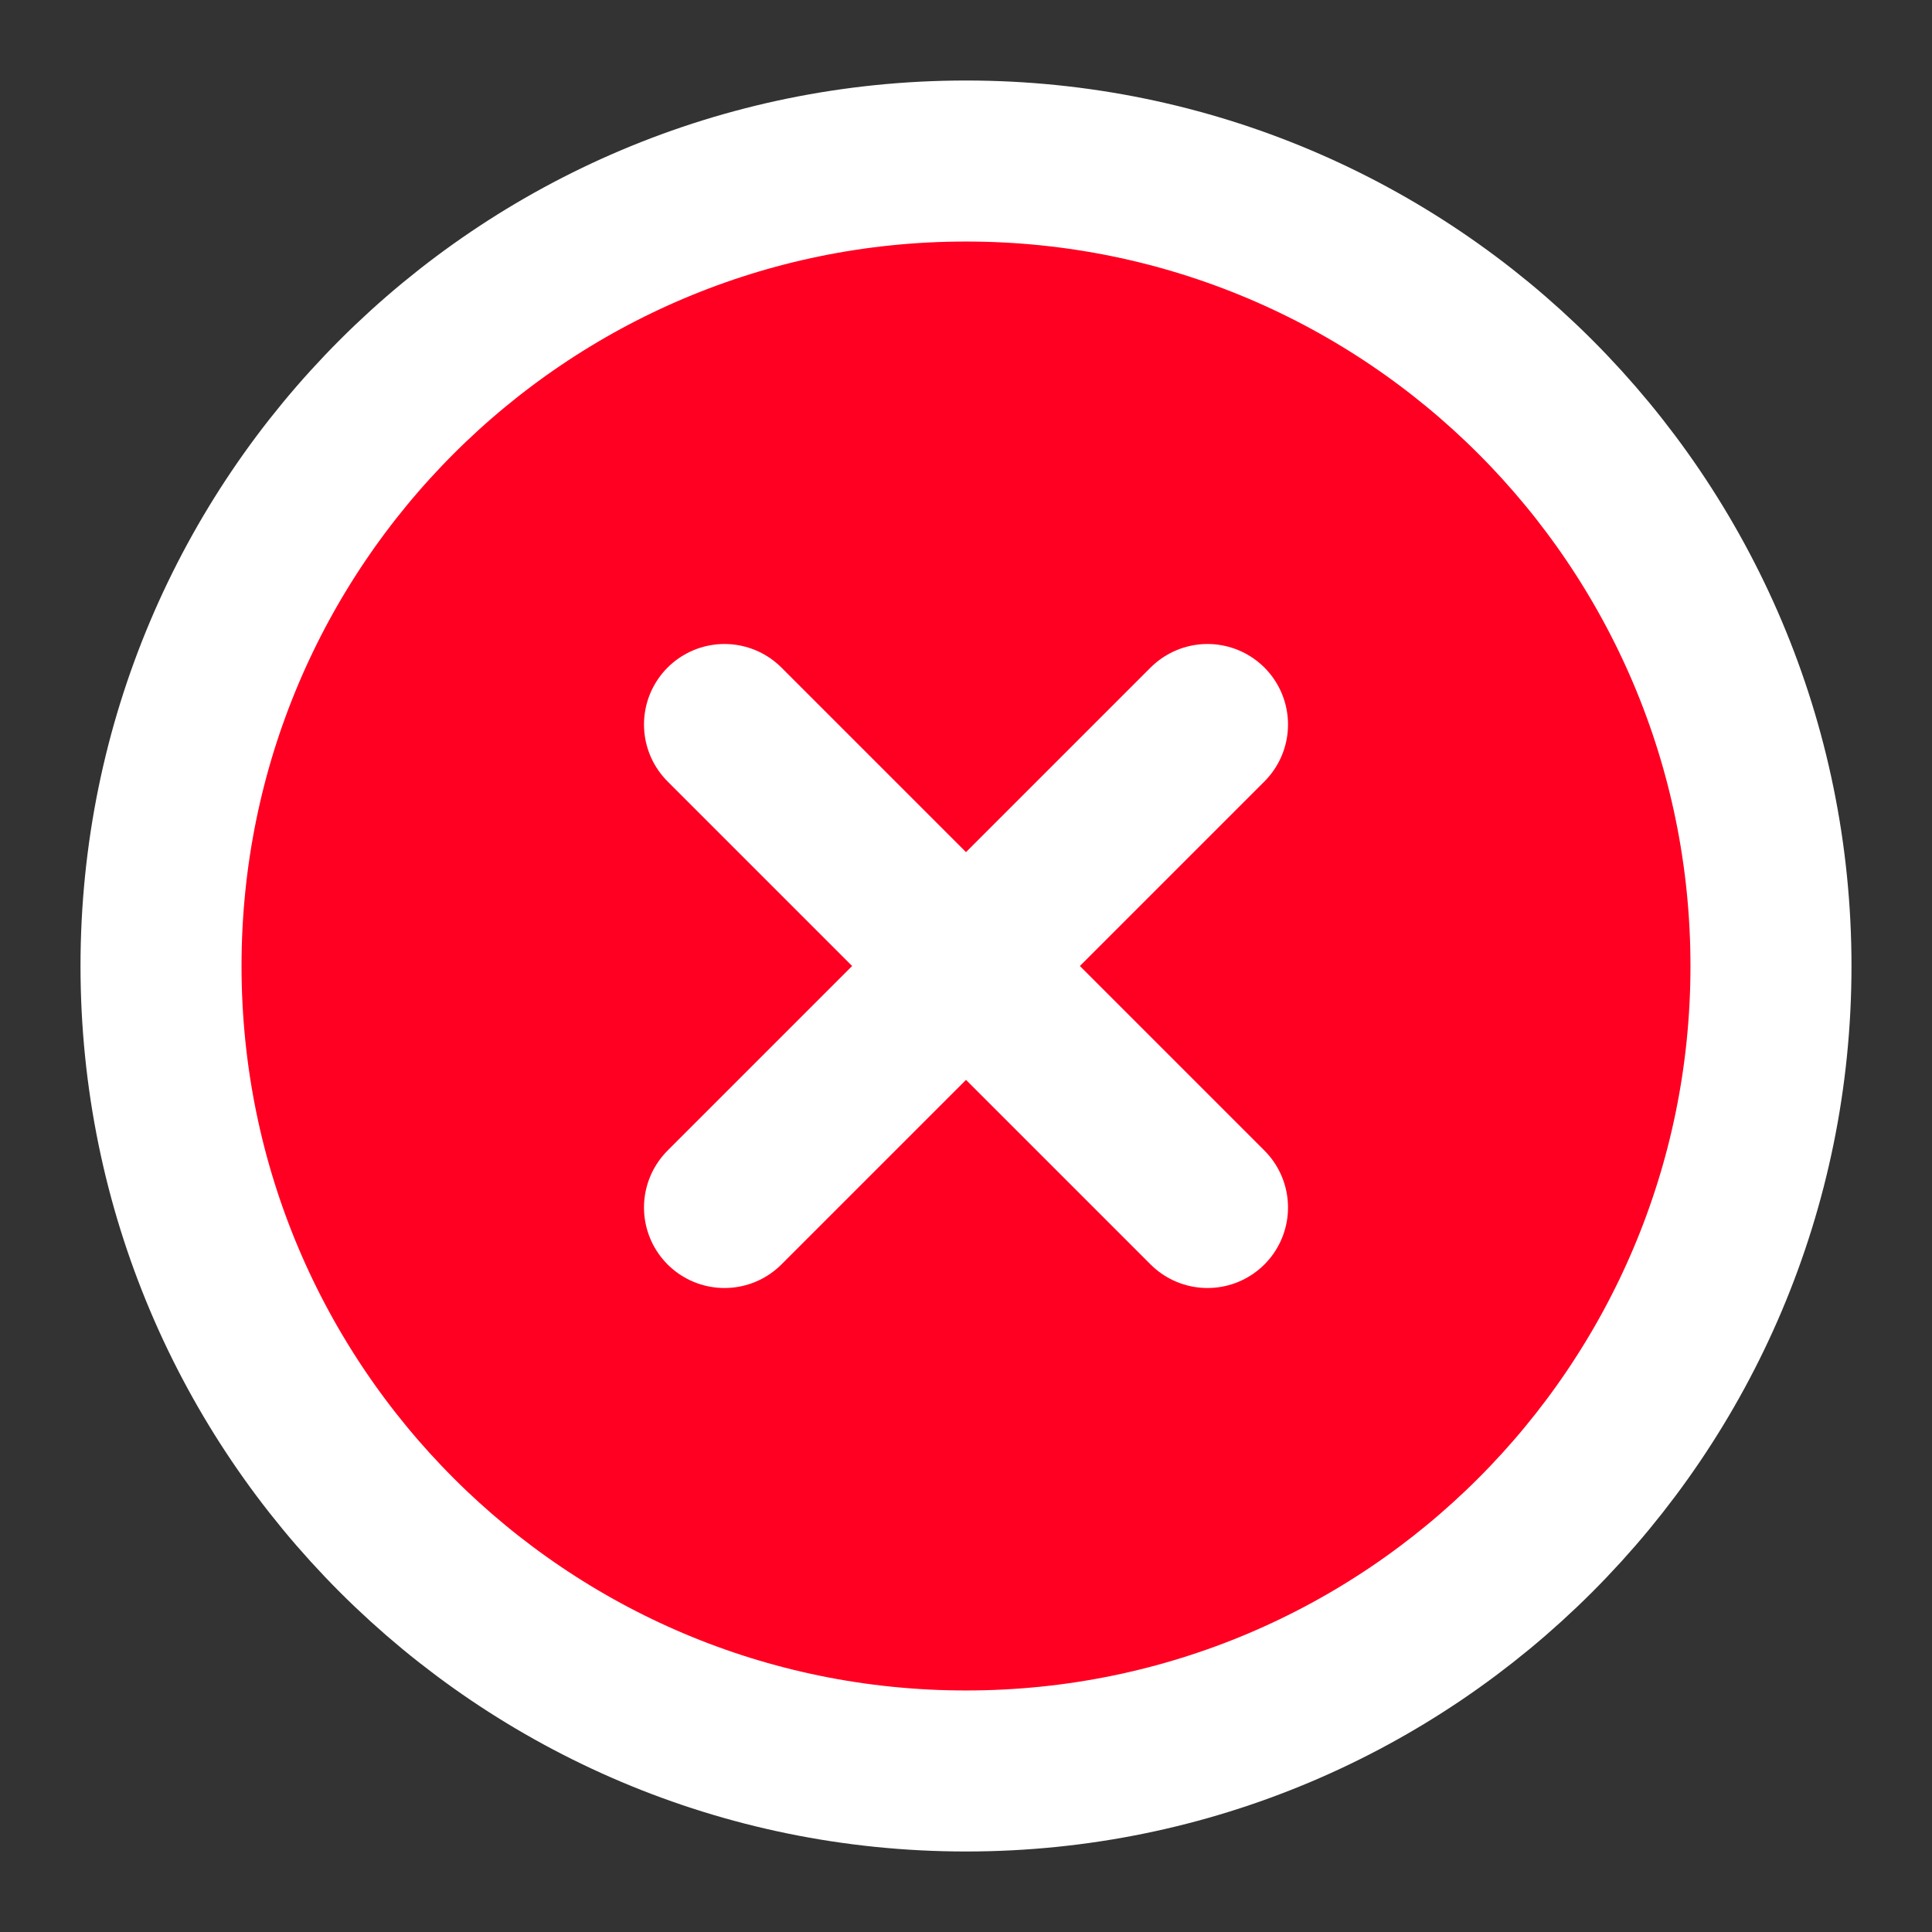
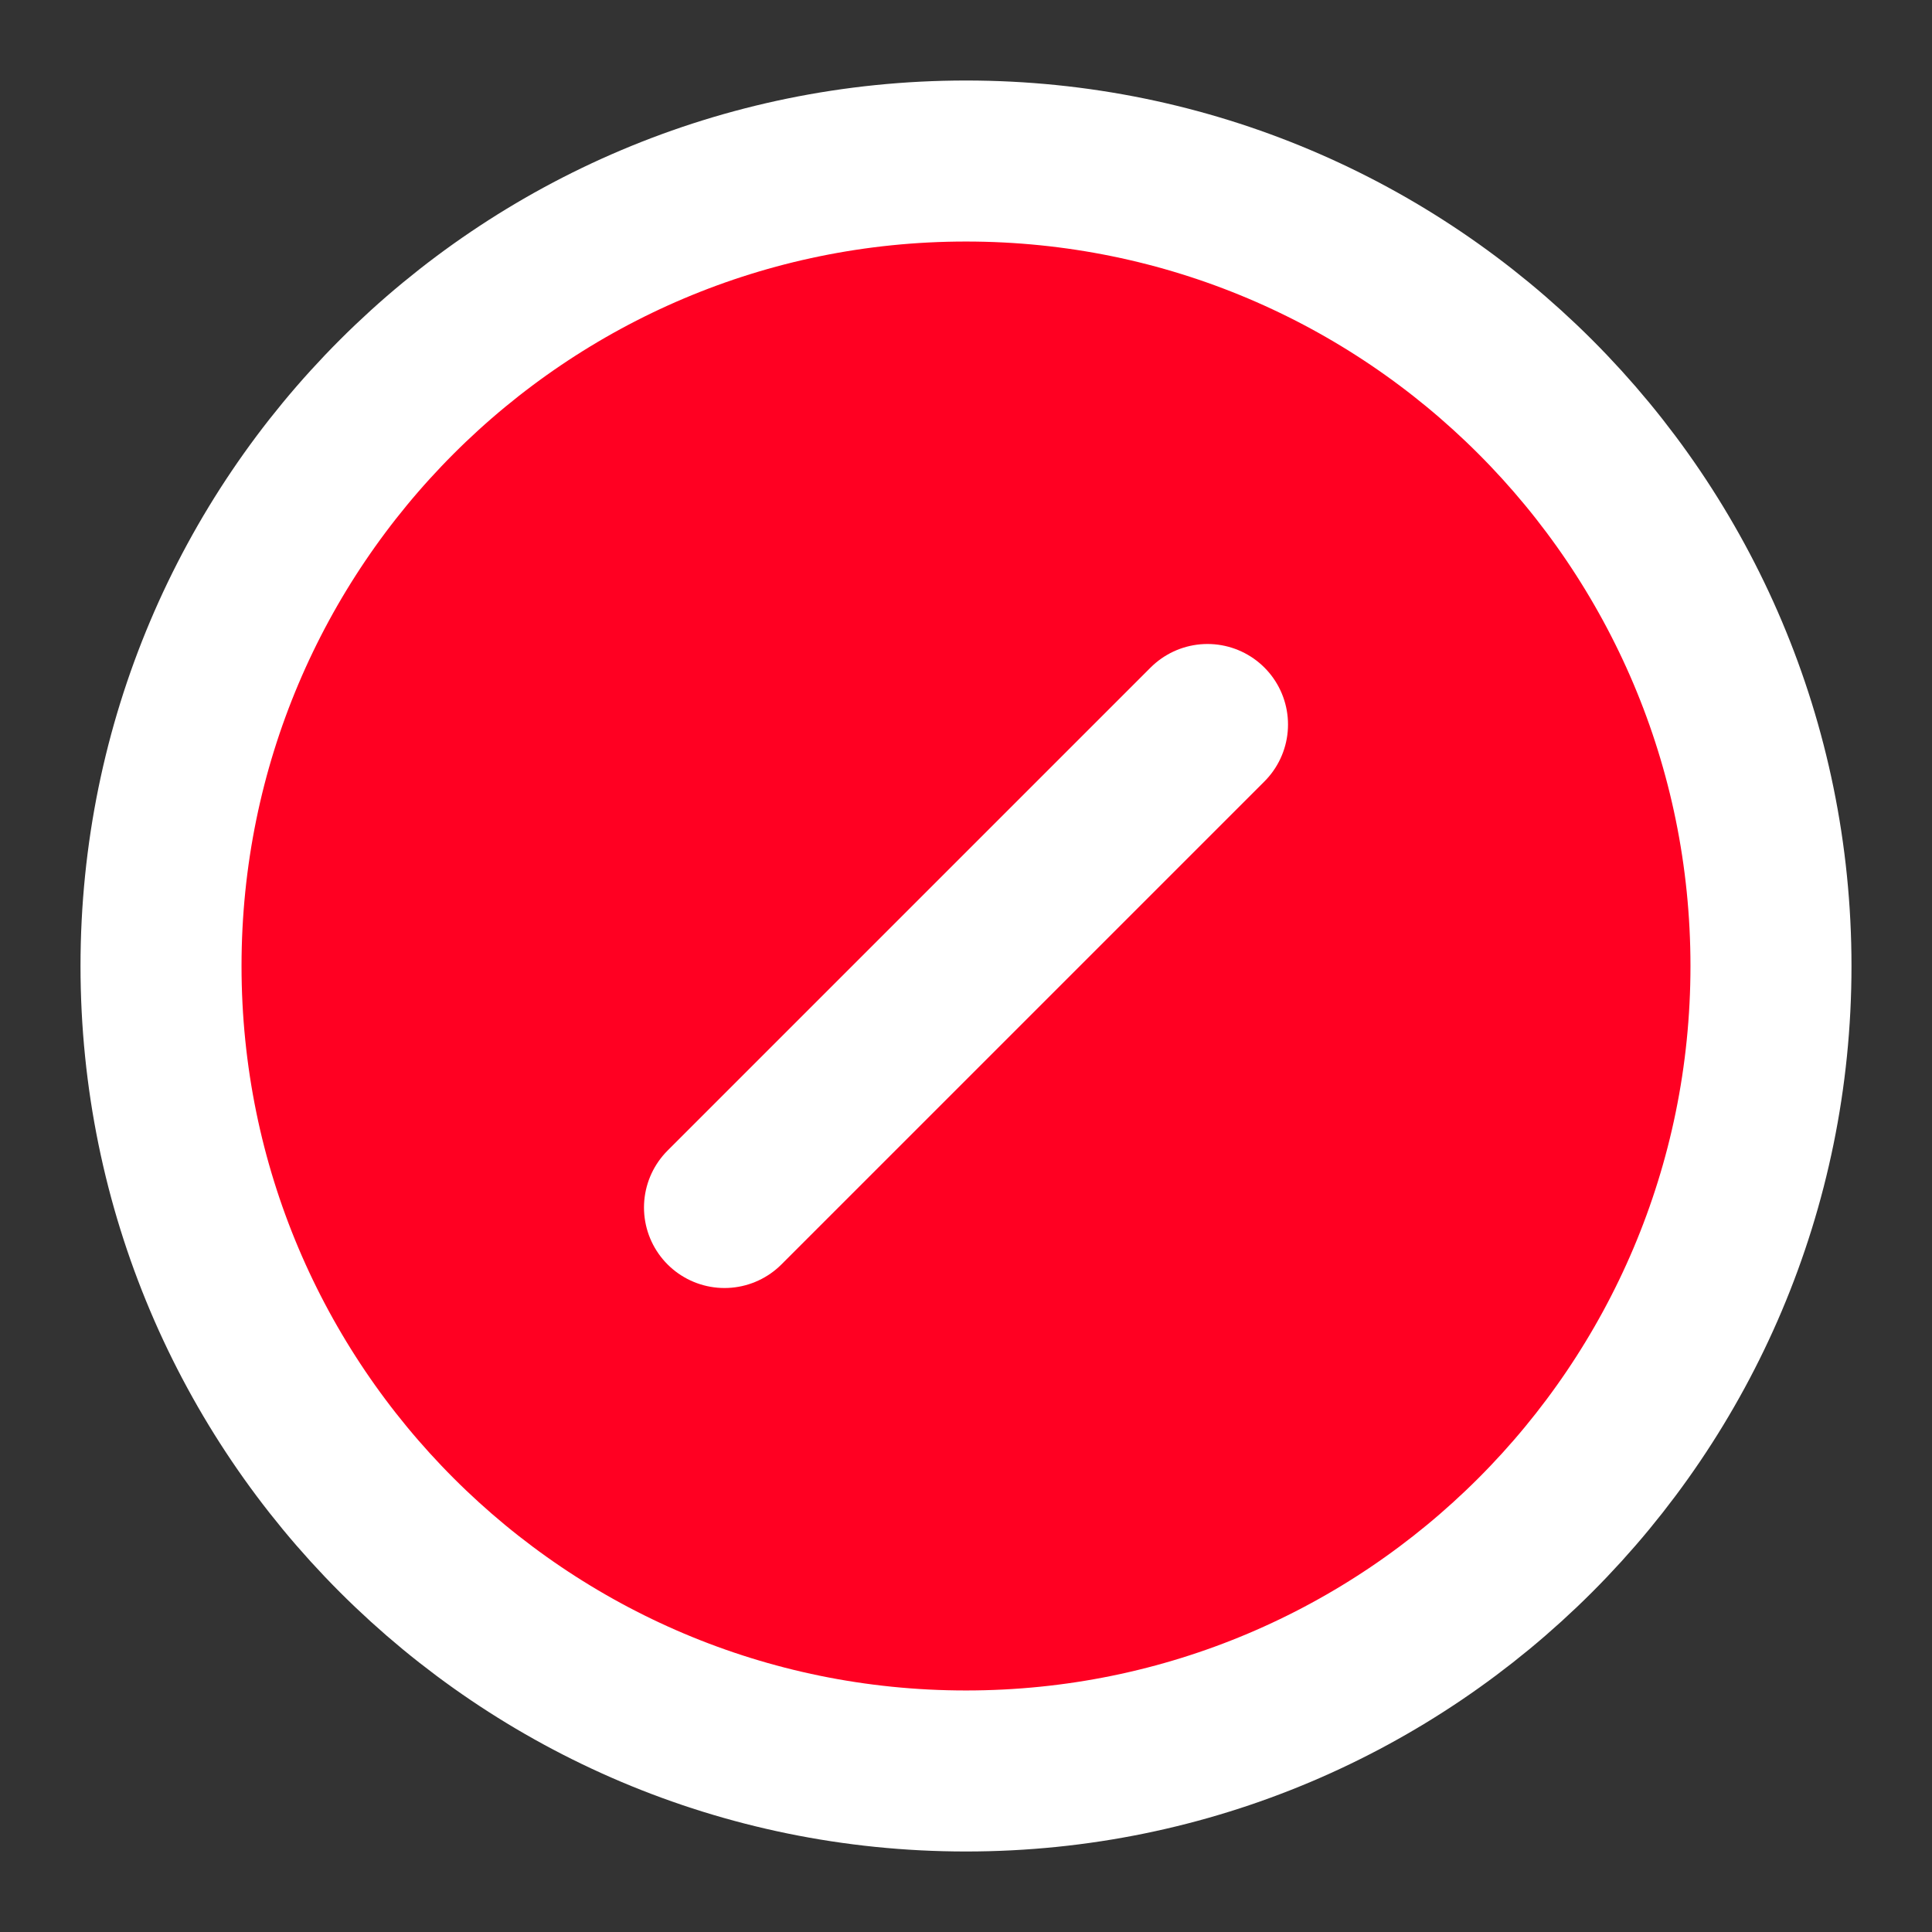
<svg xmlns="http://www.w3.org/2000/svg" fill="none" viewBox="0 0 32 32" height="32" width="32">
  <rect x="0" y="0" width="32" height="32" fill="#333333" stroke="none" />
  <path stroke-linejoin="round" stroke-linecap="round" stroke-width="2.667" stroke="white" fill="#FF0022" d="M16 29.333C23.364 29.333 29.333 23.364 29.333 16C29.333 8.636 23.364 2.667 16 2.667C8.636 2.667 2.667 8.636 2.667 16C2.667 23.364 8.636 29.333 16 29.333Z" />
  <path stroke-linejoin="round" stroke-linecap="round" stroke-width="2.667" stroke="white" d="M20 12L12 20" />
-   <path stroke-linejoin="round" stroke-linecap="round" stroke-width="2.667" stroke="white" d="M12 12L20 20" />
</svg>